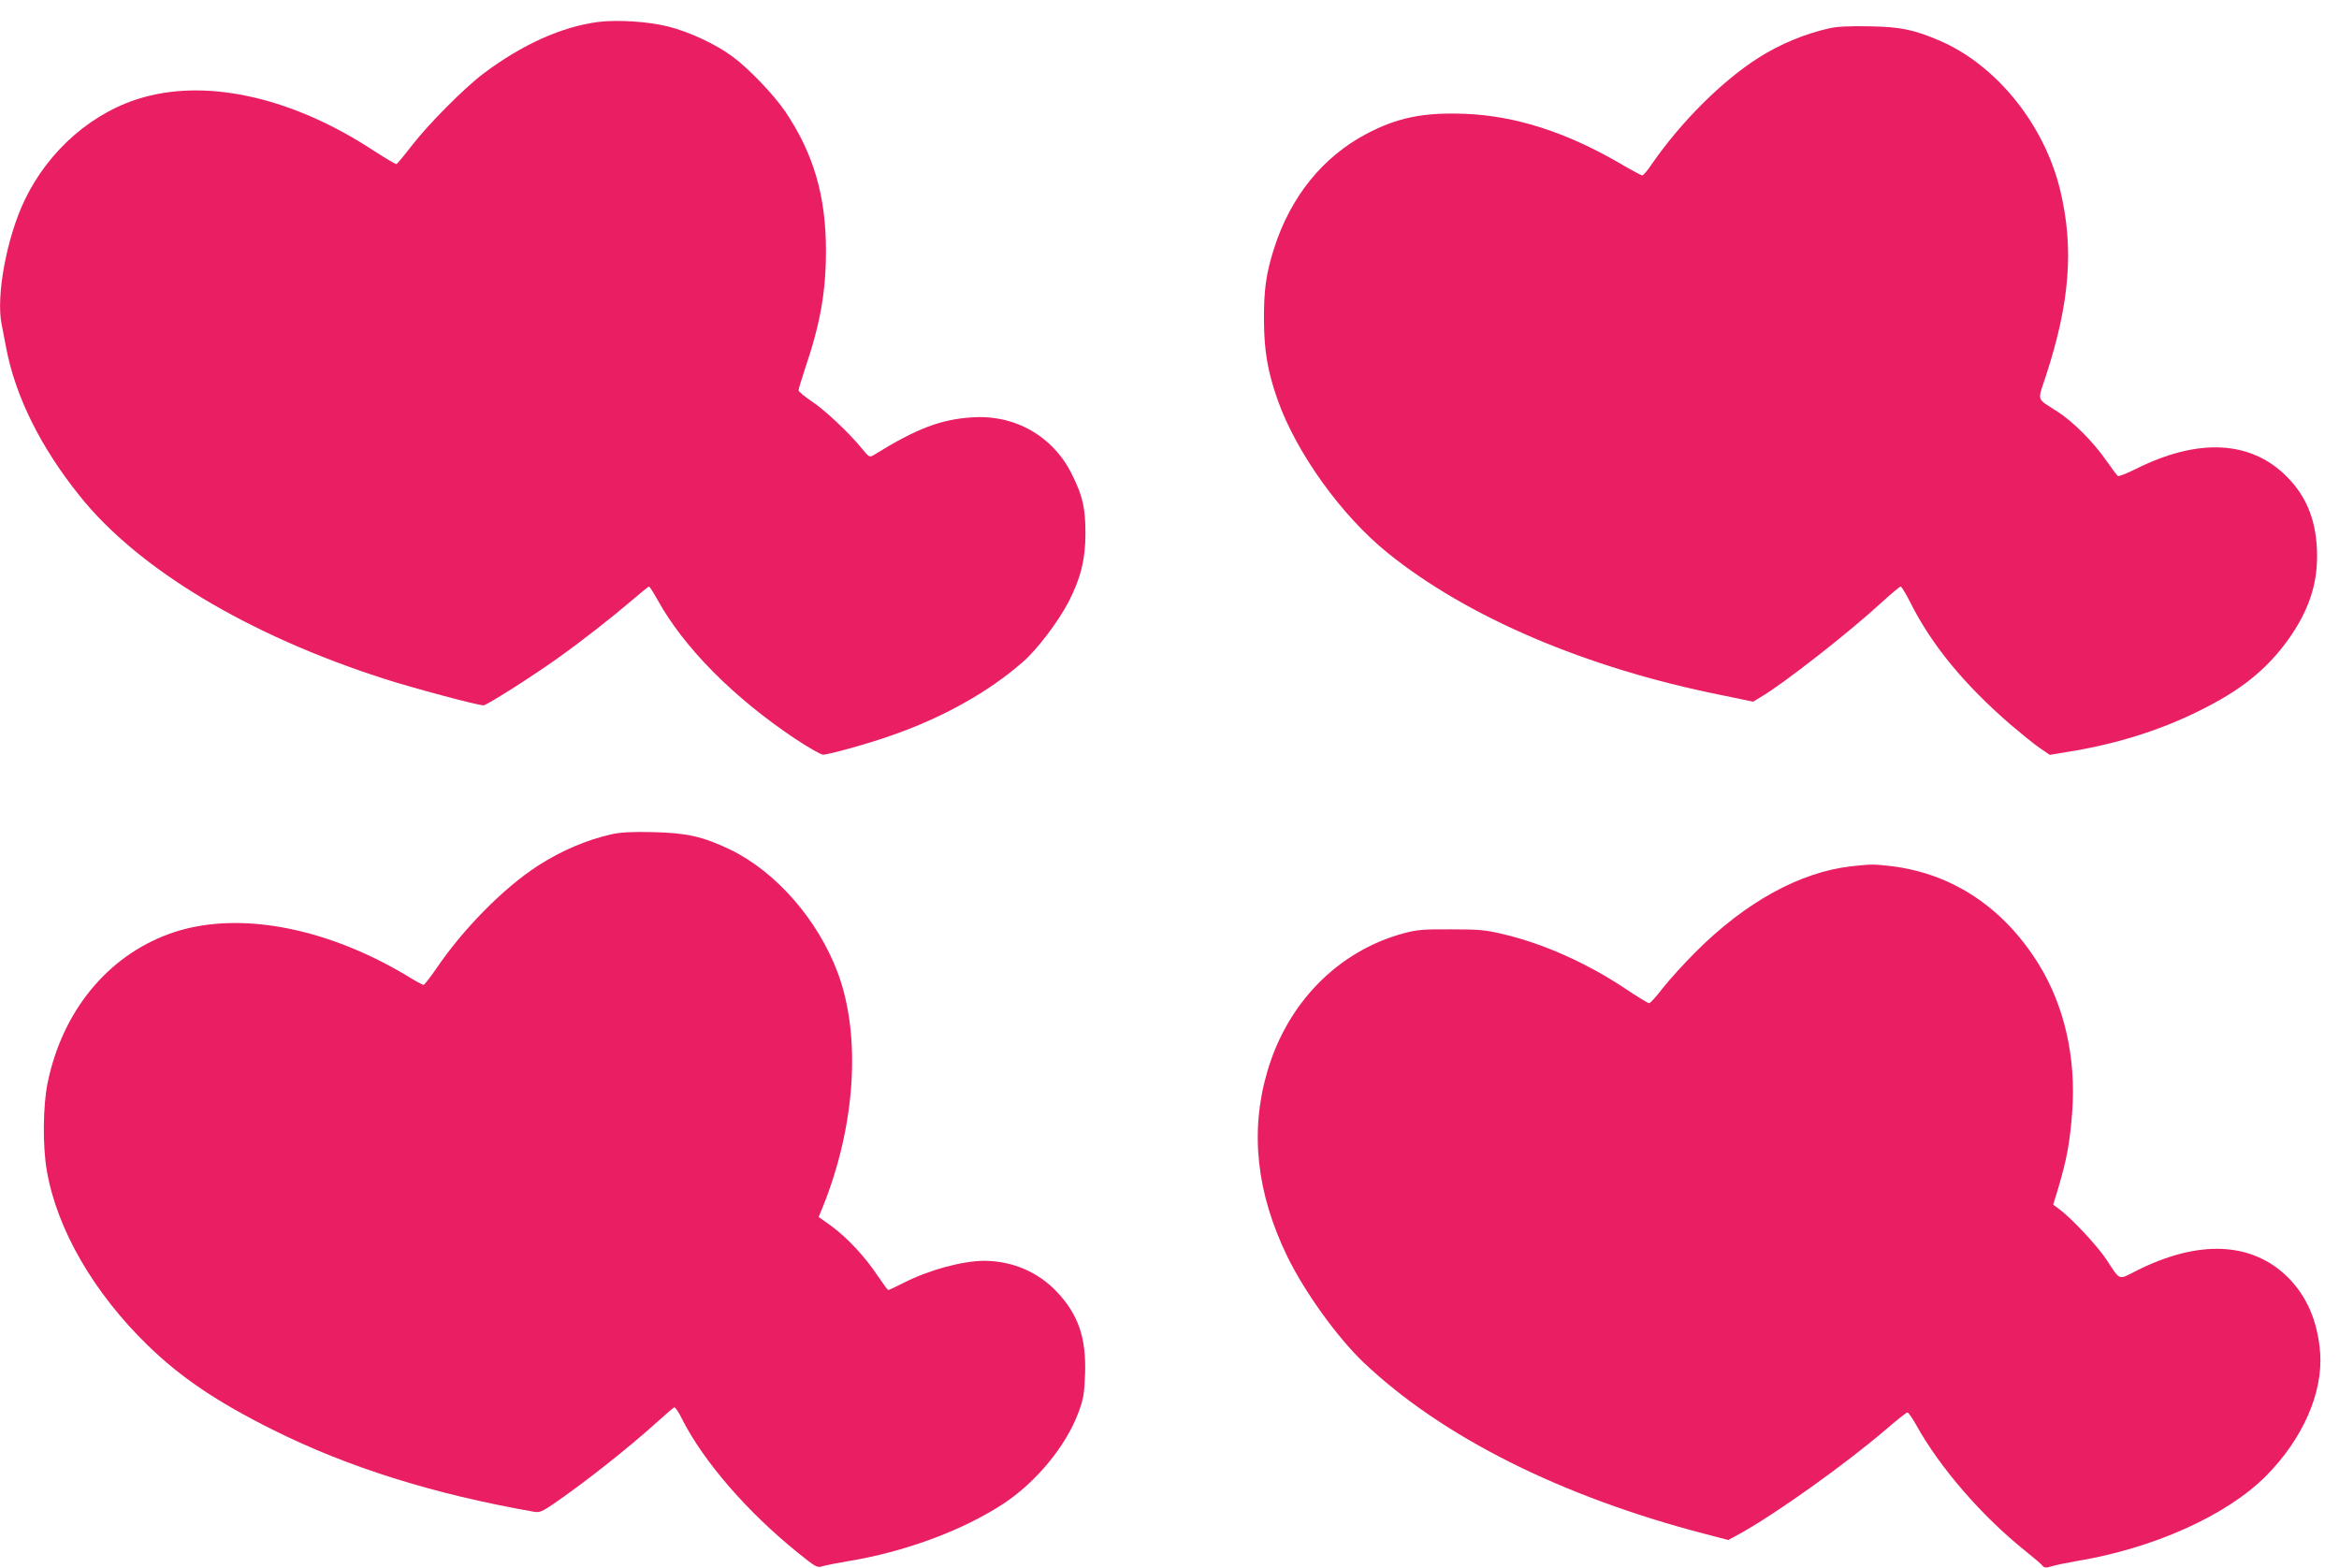
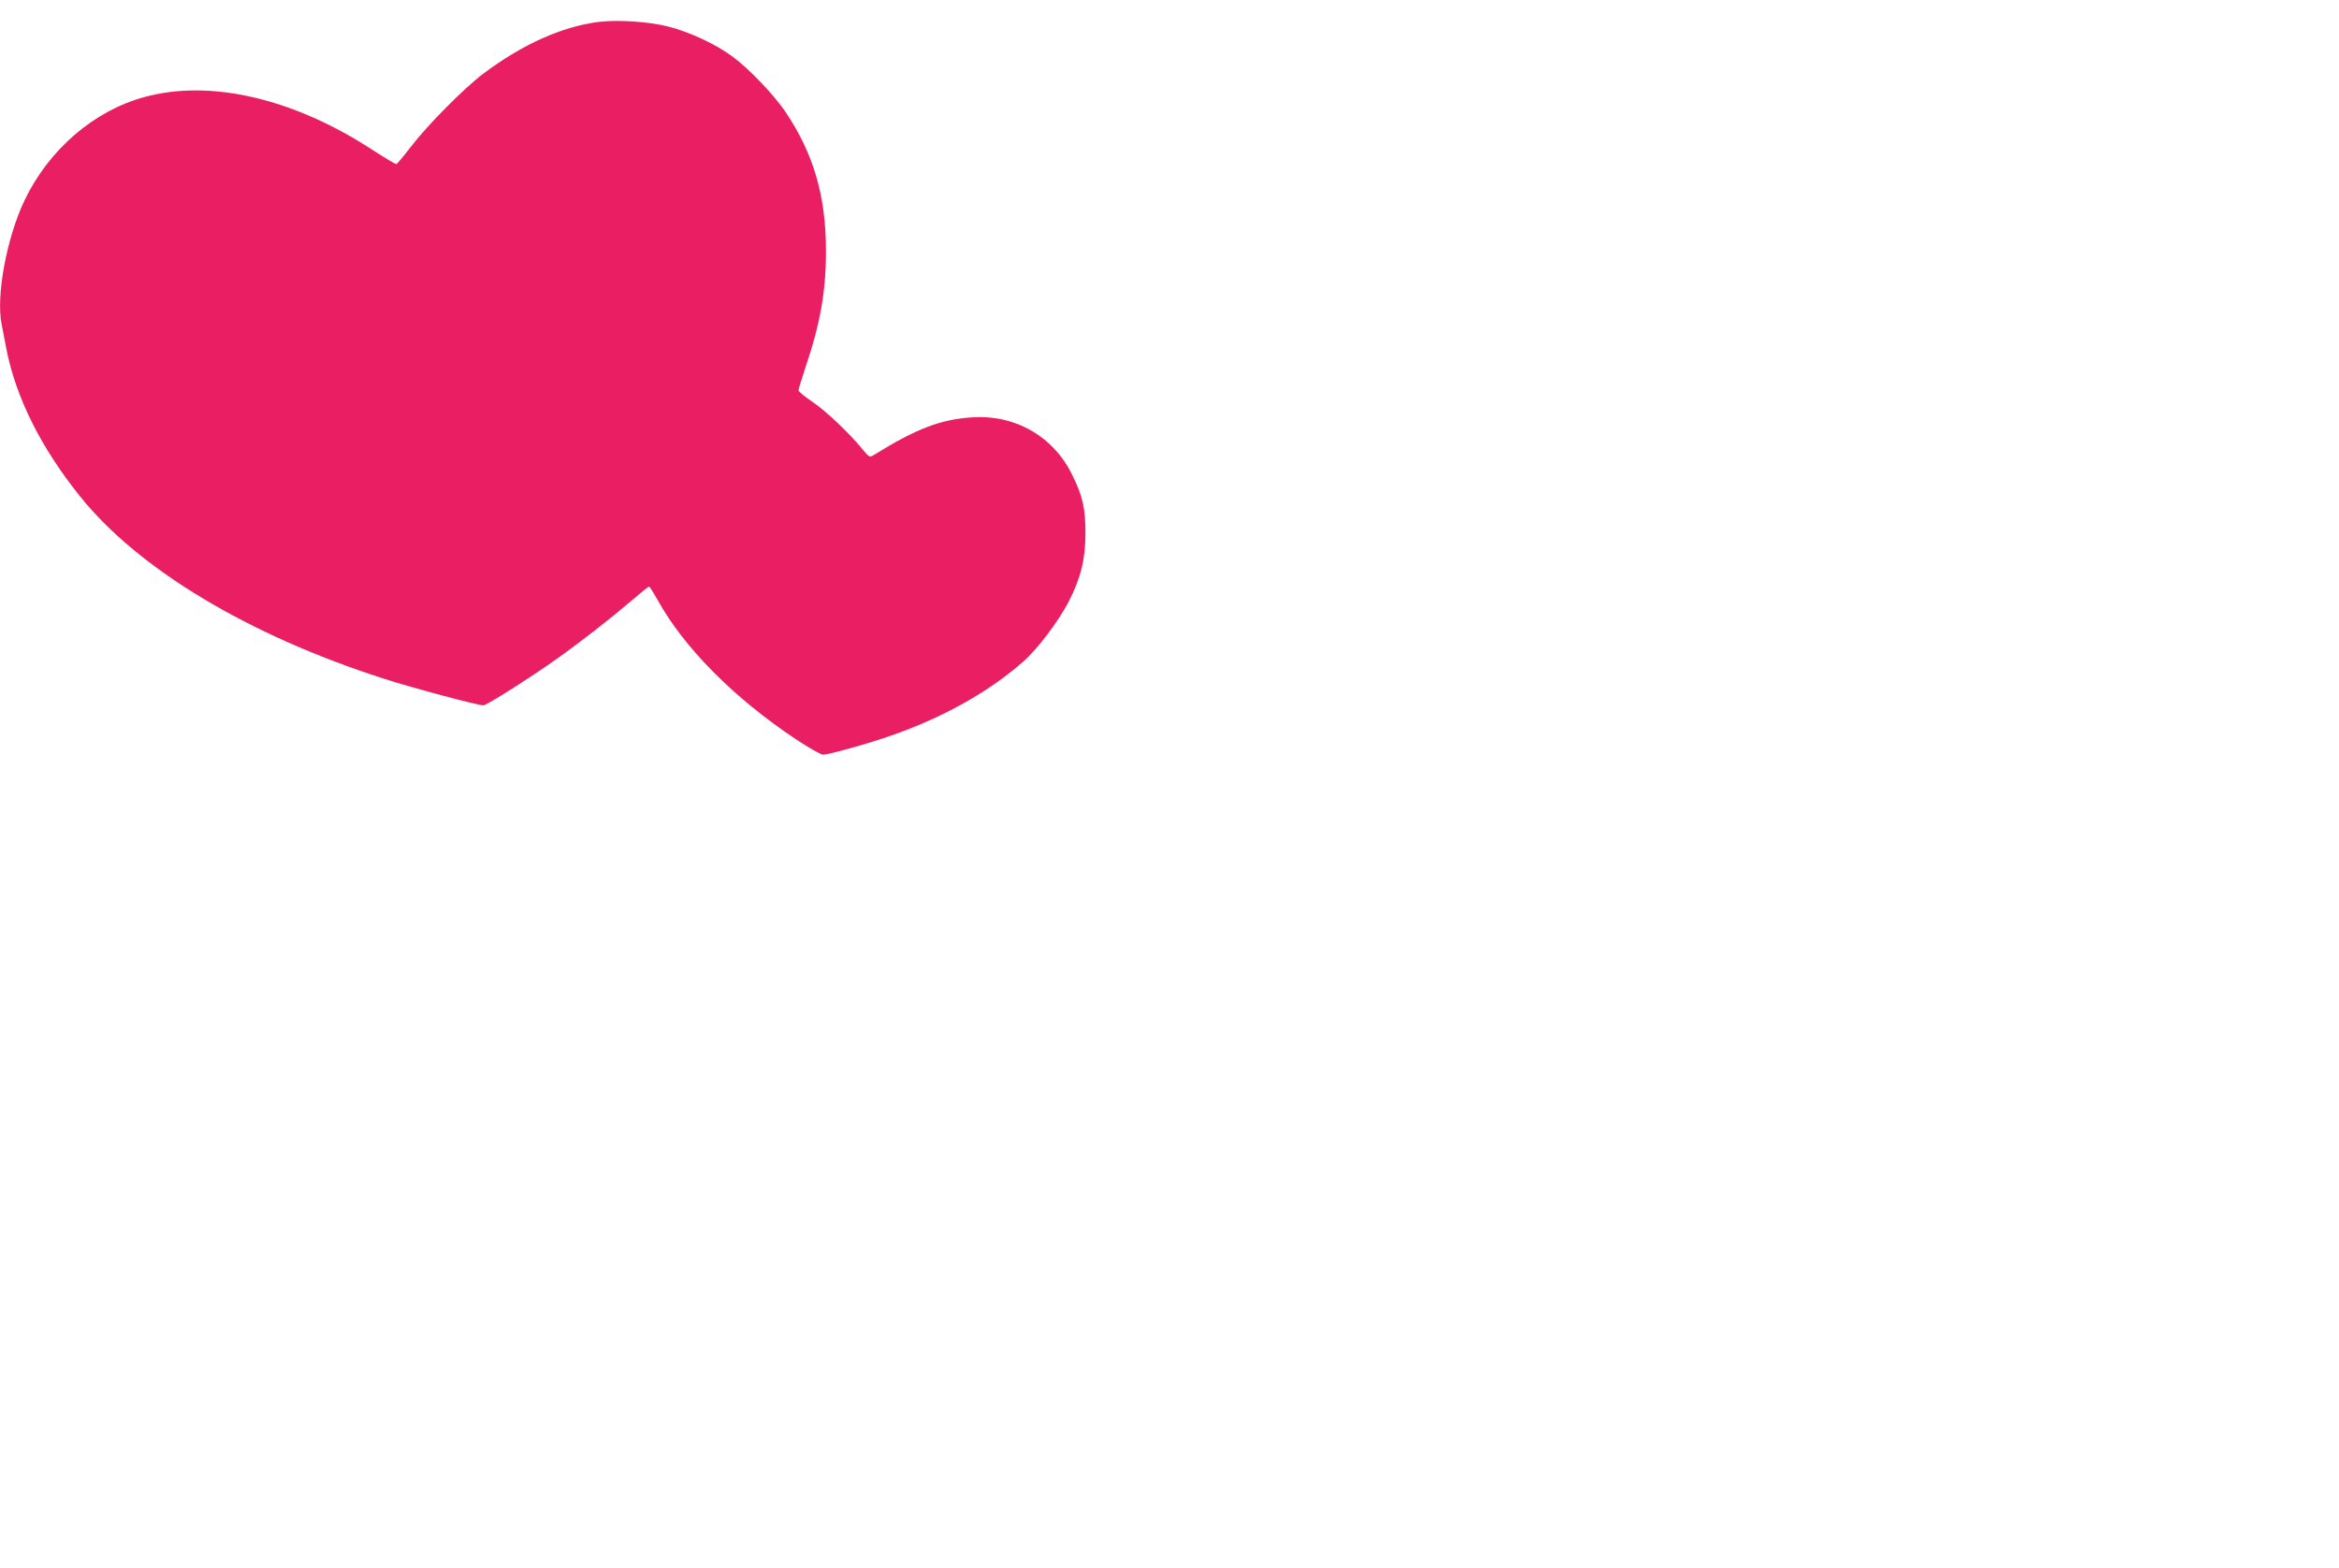
<svg xmlns="http://www.w3.org/2000/svg" version="1.0" width="1280pt" height="858pt" viewBox="0 0 1280 858" preserveAspectRatio="xMidYMid meet">
  <g transform="translate(0,858) scale(0.1,-0.1)" fill="#e91e63" stroke="none">
    <path d="M3275 8460 c-201 -26 -417 -123 -630 -283 -107 -81 -304 -280 -394 -397 -40 -52 -77 -96 -81 -98 -4 -2 -62 33 -129 76 -432 283 -890 390 -1250 291 -277 -75 -523 -287 -656 -564 -98 -204 -158 -526 -126 -680 5 -27 17 -88 26 -135 51 -262 188 -539 402 -805 319 -399 922 -761 1663 -999 162 -52 513 -146 546 -146 17 0 260 154 399 253 134 95 300 225 410 319 50 43 93 78 97 78 3 0 24 -33 46 -72 143 -260 416 -536 755 -762 71 -47 139 -86 151 -86 31 0 250 61 374 105 282 98 532 238 719 402 78 67 194 221 250 328 67 129 93 235 93 374 0 139 -14 204 -72 321 -102 211 -312 332 -548 316 -172 -11 -304 -61 -538 -206 -23 -14 -26 -13 -65 35 -74 90 -201 209 -274 258 -40 27 -73 54 -73 61 0 7 16 59 35 117 84 246 115 423 115 646 0 301 -68 533 -223 763 -63 92 -198 234 -288 300 -89 67 -237 136 -353 165 -108 27 -275 38 -381 25z" />
-     <path d="M10010 8425 c-133 -30 -269 -86 -388 -162 -198 -126 -422 -349 -582 -580 -23 -35 -47 -63 -53 -63 -5 0 -61 30 -124 67 -295 171 -571 259 -844 270 -228 9 -372 -20 -542 -110 -240 -127 -415 -345 -505 -627 -44 -139 -56 -227 -55 -395 1 -166 20 -278 75 -434 102 -289 350 -634 602 -837 436 -352 1087 -630 1826 -778 l174 -36 41 25 c124 72 490 359 663 519 52 47 98 86 103 86 5 0 29 -39 53 -87 117 -233 295 -449 548 -668 59 -50 131 -109 161 -129 l54 -37 97 16 c258 41 498 115 711 220 236 115 377 228 498 396 108 152 157 294 157 454 0 186 -53 324 -167 438 -197 197 -485 211 -826 40 -48 -24 -92 -41 -97 -38 -5 3 -34 42 -66 88 -72 102 -179 209 -264 264 -119 77 -111 52 -63 199 130 397 153 697 78 1010 -86 362 -351 690 -664 823 -139 59 -211 74 -381 77 -109 2 -174 -1 -220 -11z" />
-     <path d="M3350 4015 c-139 -31 -275 -89 -405 -172 -190 -123 -410 -346 -559 -566 -33 -48 -64 -87 -68 -87 -5 0 -46 22 -91 50 -454 272 -942 359 -1299 230 -342 -124 -588 -426 -668 -819 -25 -124 -27 -344 -4 -476 55 -323 258 -672 555 -960 178 -173 378 -308 679 -458 413 -207 882 -354 1436 -451 26 -4 44 3 102 43 179 123 416 311 575 455 43 39 82 72 87 74 5 2 25 -27 43 -65 118 -232 356 -507 635 -732 98 -79 104 -82 135 -72 17 5 76 17 131 26 315 51 631 168 856 315 180 118 343 316 411 498 28 76 33 102 37 212 7 198 -37 326 -154 450 -103 109 -244 169 -396 170 -121 0 -304 -50 -442 -120 -43 -22 -81 -40 -85 -40 -3 0 -29 35 -58 78 -67 102 -167 209 -253 272 l-70 50 22 53 c180 446 212 938 82 1285 -109 290 -338 551 -587 672 -150 72 -240 92 -422 96 -114 3 -179 -1 -225 -11z" />
-     <path d="M10130 3839 c-281 -32 -579 -197 -850 -468 -64 -64 -145 -153 -180 -198 -35 -46 -69 -83 -75 -83 -7 0 -68 37 -136 83 -210 139 -444 243 -664 295 -96 23 -132 26 -285 26 -152 1 -186 -2 -260 -22 -357 -97 -635 -379 -745 -757 -96 -329 -59 -664 110 -1012 96 -196 273 -442 418 -580 428 -406 1080 -733 1869 -938 l126 -33 64 35 c197 109 576 380 795 567 61 53 116 96 121 96 6 0 27 -30 48 -68 129 -233 359 -499 599 -691 44 -35 86 -71 92 -79 11 -13 19 -13 50 -4 21 7 81 19 133 28 425 70 825 250 1041 467 201 203 311 454 296 672 -13 171 -71 308 -175 413 -197 196 -488 210 -830 38 -103 -52 -86 -58 -167 64 -50 75 -190 224 -255 272 l-34 25 27 89 c48 161 64 252 77 417 22 300 -43 584 -185 813 -192 308 -471 493 -805 534 -94 11 -113 11 -220 -1z" />
  </g>
</svg>